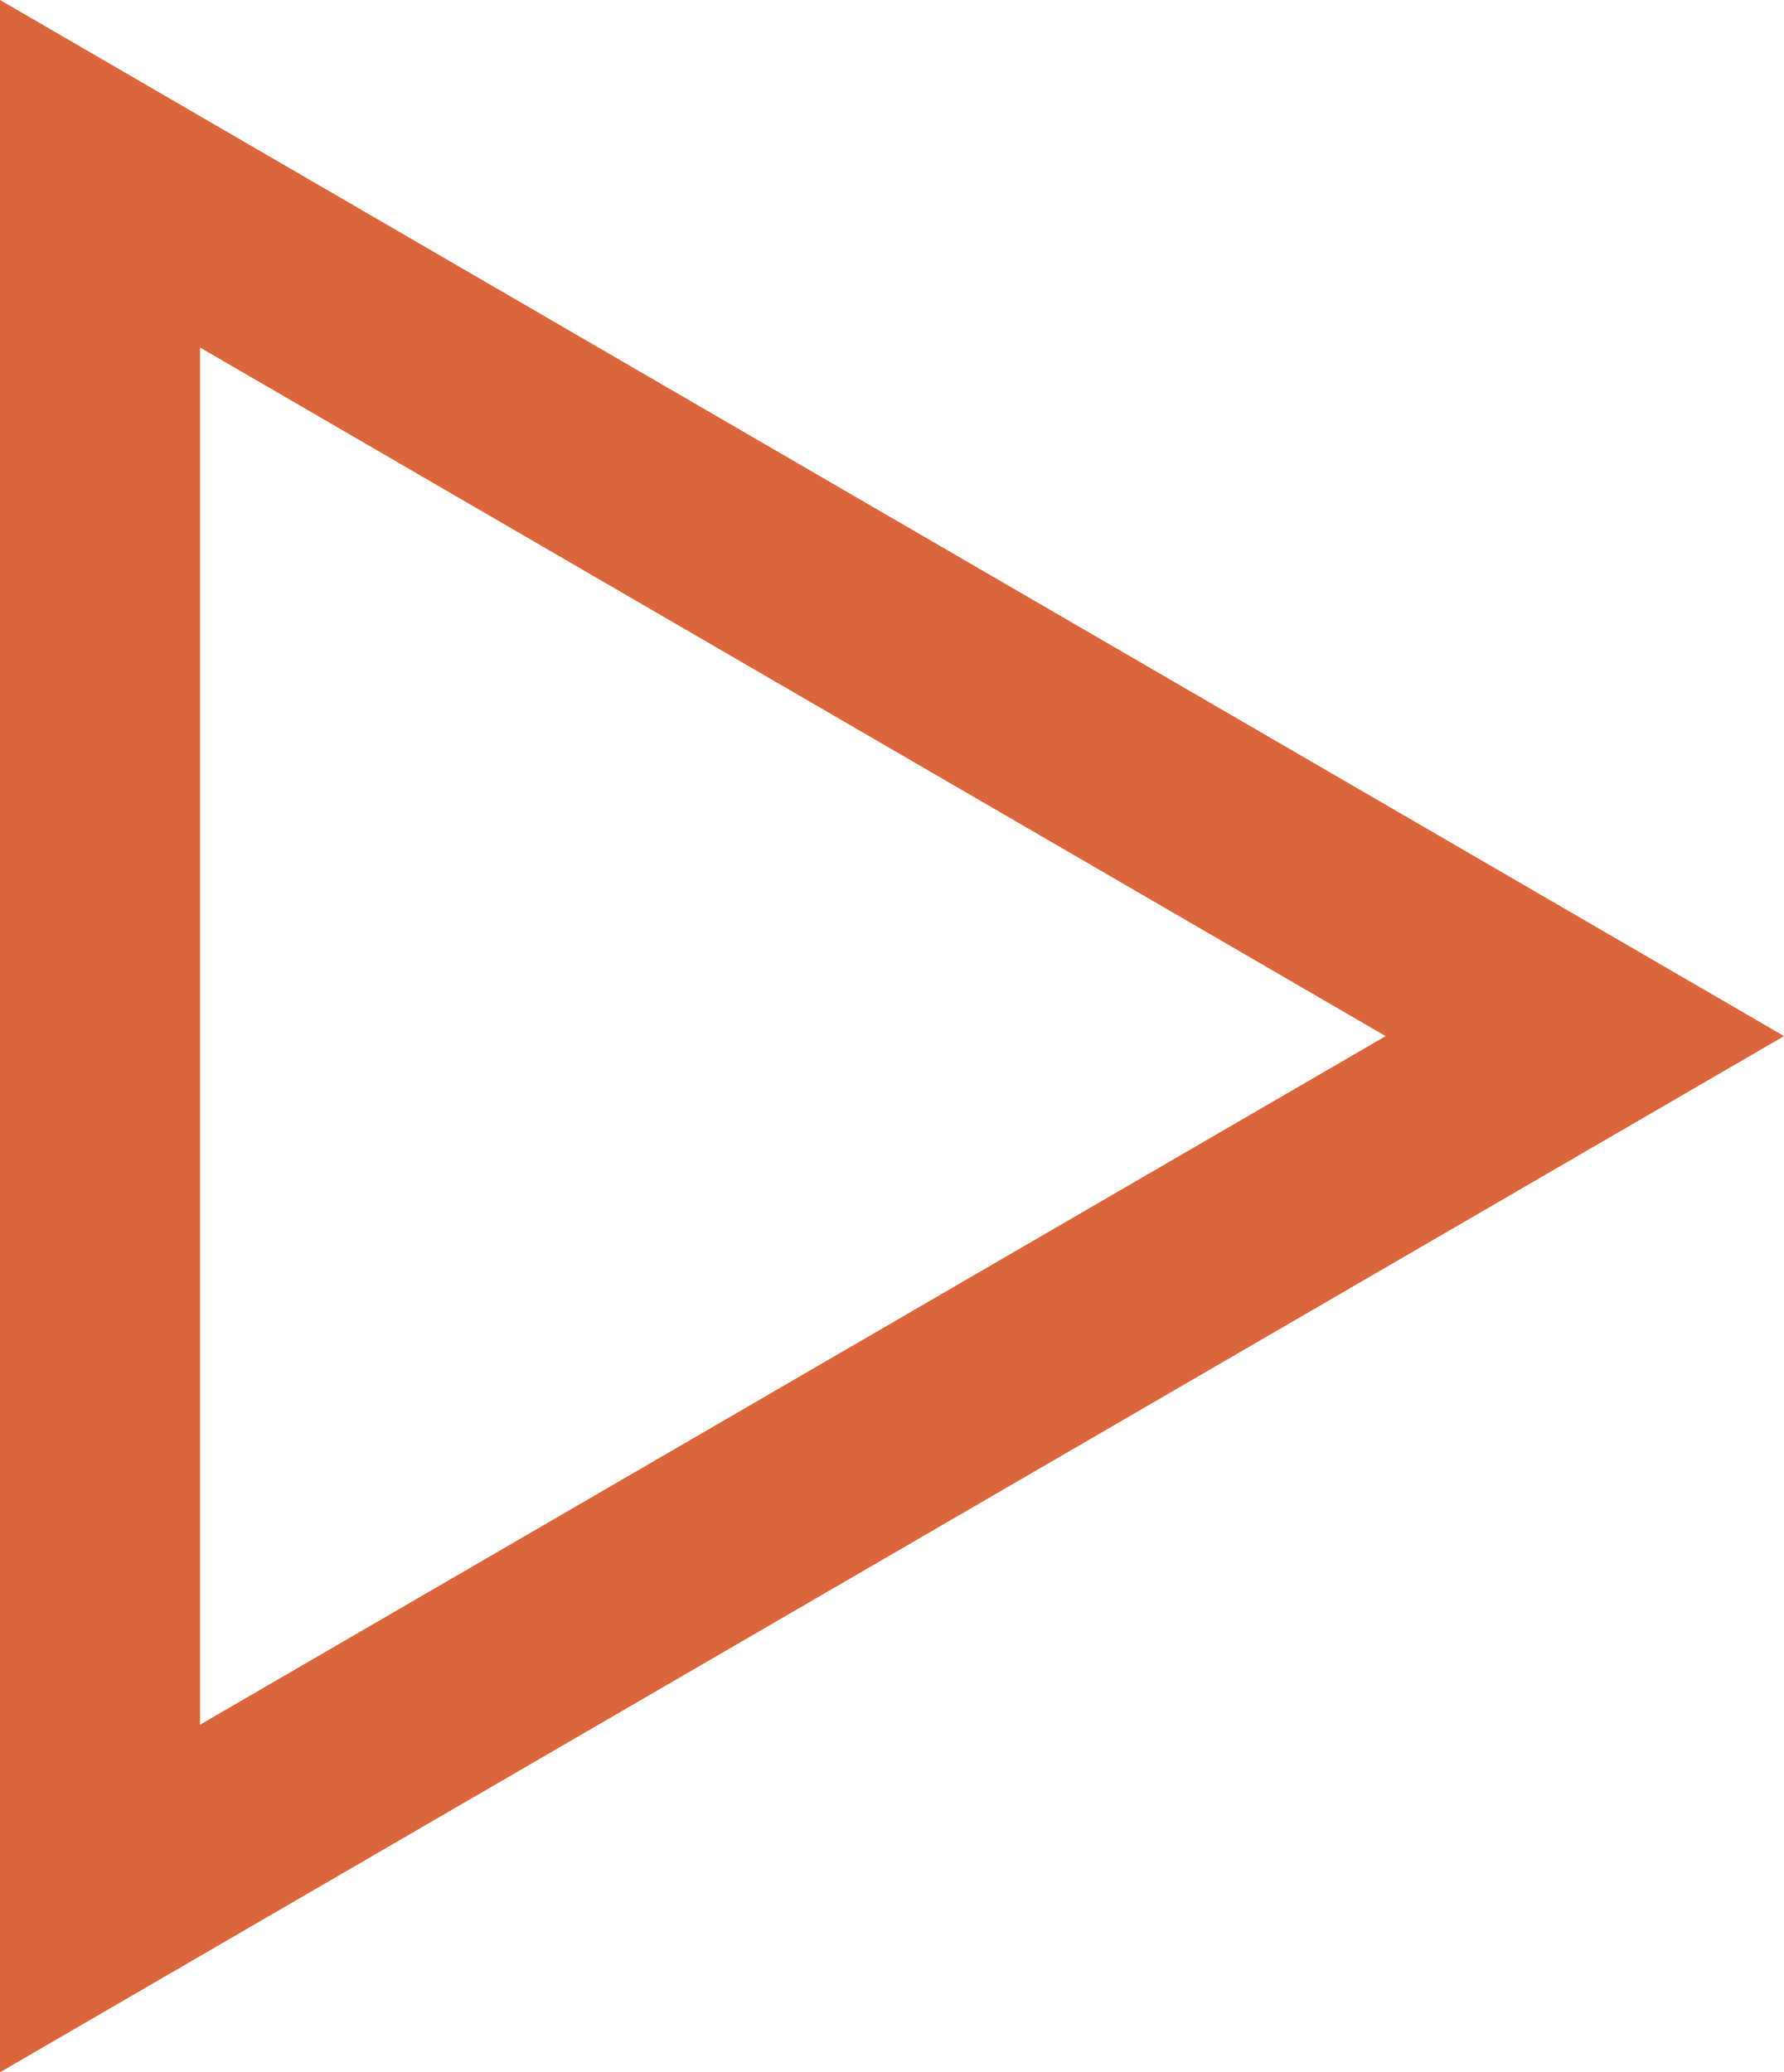
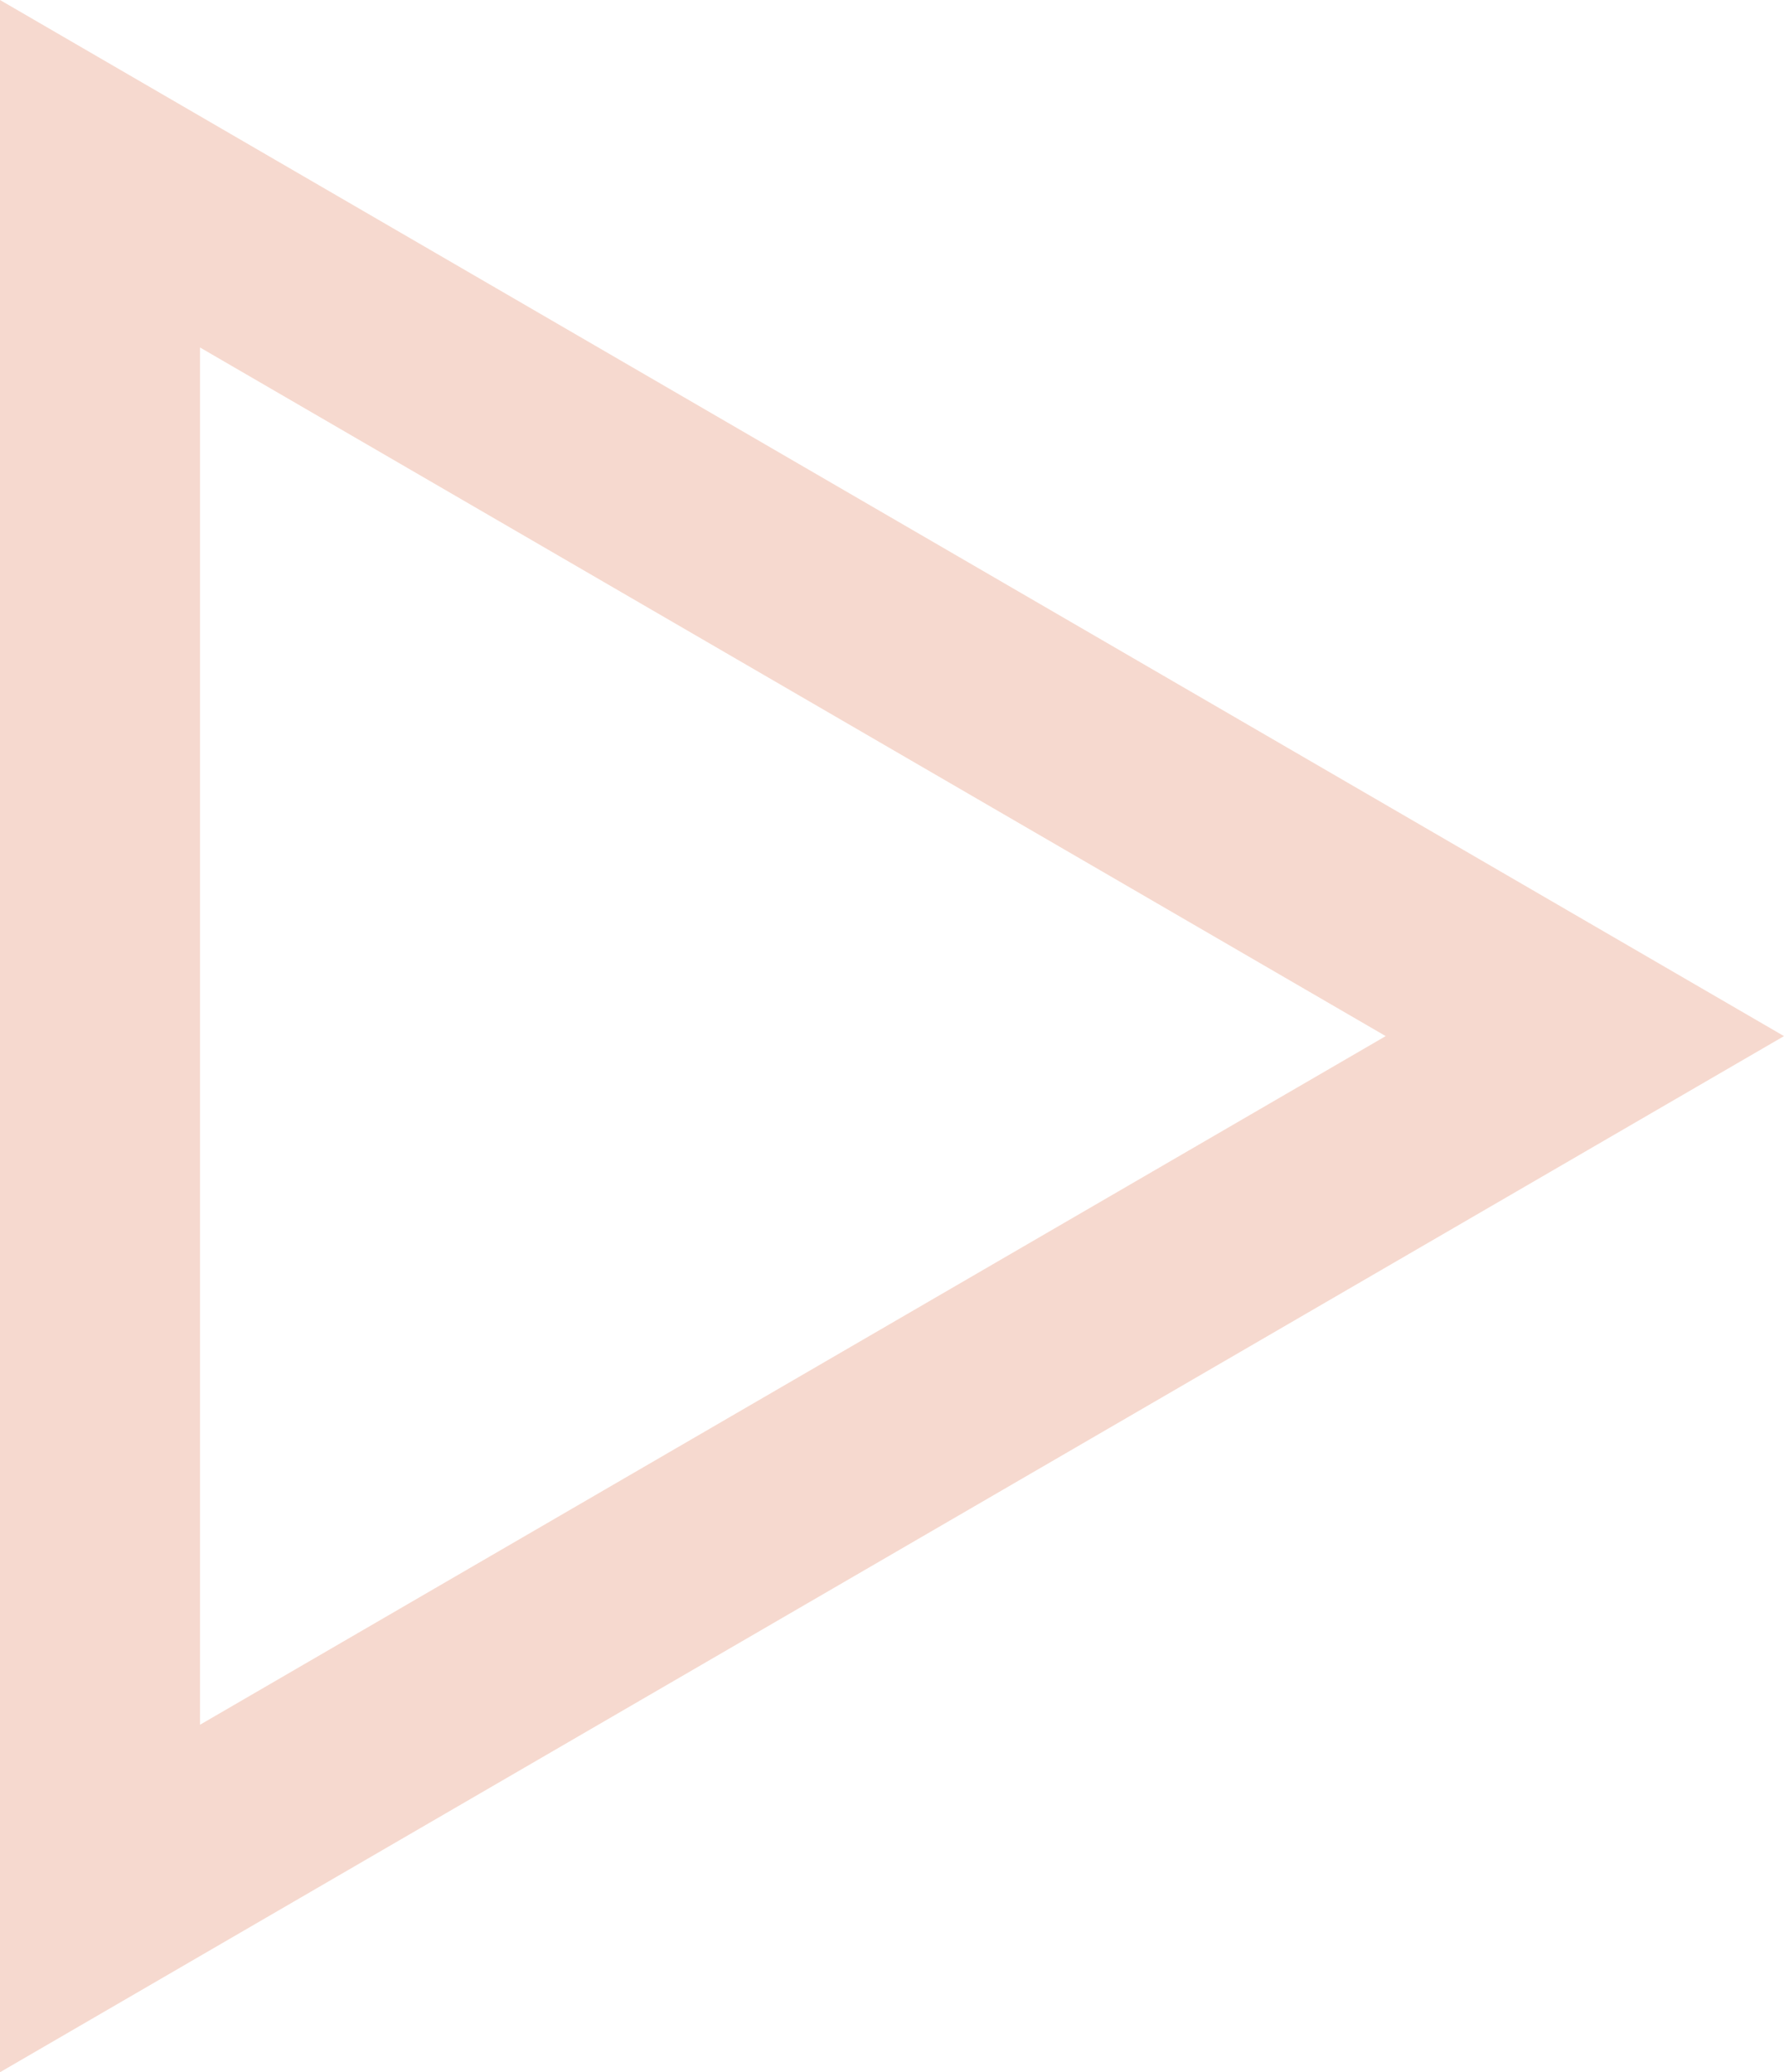
<svg xmlns="http://www.w3.org/2000/svg" width="187.313" height="217.532" viewBox="0 0 187.313 217.532">
  <g id="icon-player" transform="translate(0 0)">
    <g id="Polygone_1" data-name="Polygone 1" transform="translate(187.313) rotate(90)" style="mix-blend-mode: screen;isolation: isolate">
-       <path id="Tracé_1" data-name="Tracé 1" d="M108.766,0,217.532,187.313H0Z" fill="none" />
-       <path id="Tracé_2" data-name="Tracé 2" d="M108.766,41.82,36.477,166.313H181.055L108.766,41.82m0-41.82L217.532,187.313H0Z" fill="#dc663b" />
-     </g>
+       </g>
    <g id="Polygone_2" data-name="Polygone 2" transform="translate(187.313) rotate(90)" opacity="0.247">
-       <path id="Tracé_3" data-name="Tracé 3" d="M108.766,0,217.532,187.313H0Z" fill="none" />
      <path id="Tracé_4" data-name="Tracé 4" d="M108.766,41.82,36.477,166.313H181.055L108.766,41.82m0-41.82L217.532,187.313H0Z" fill="#dc663b" />
    </g>
  </g>
</svg>